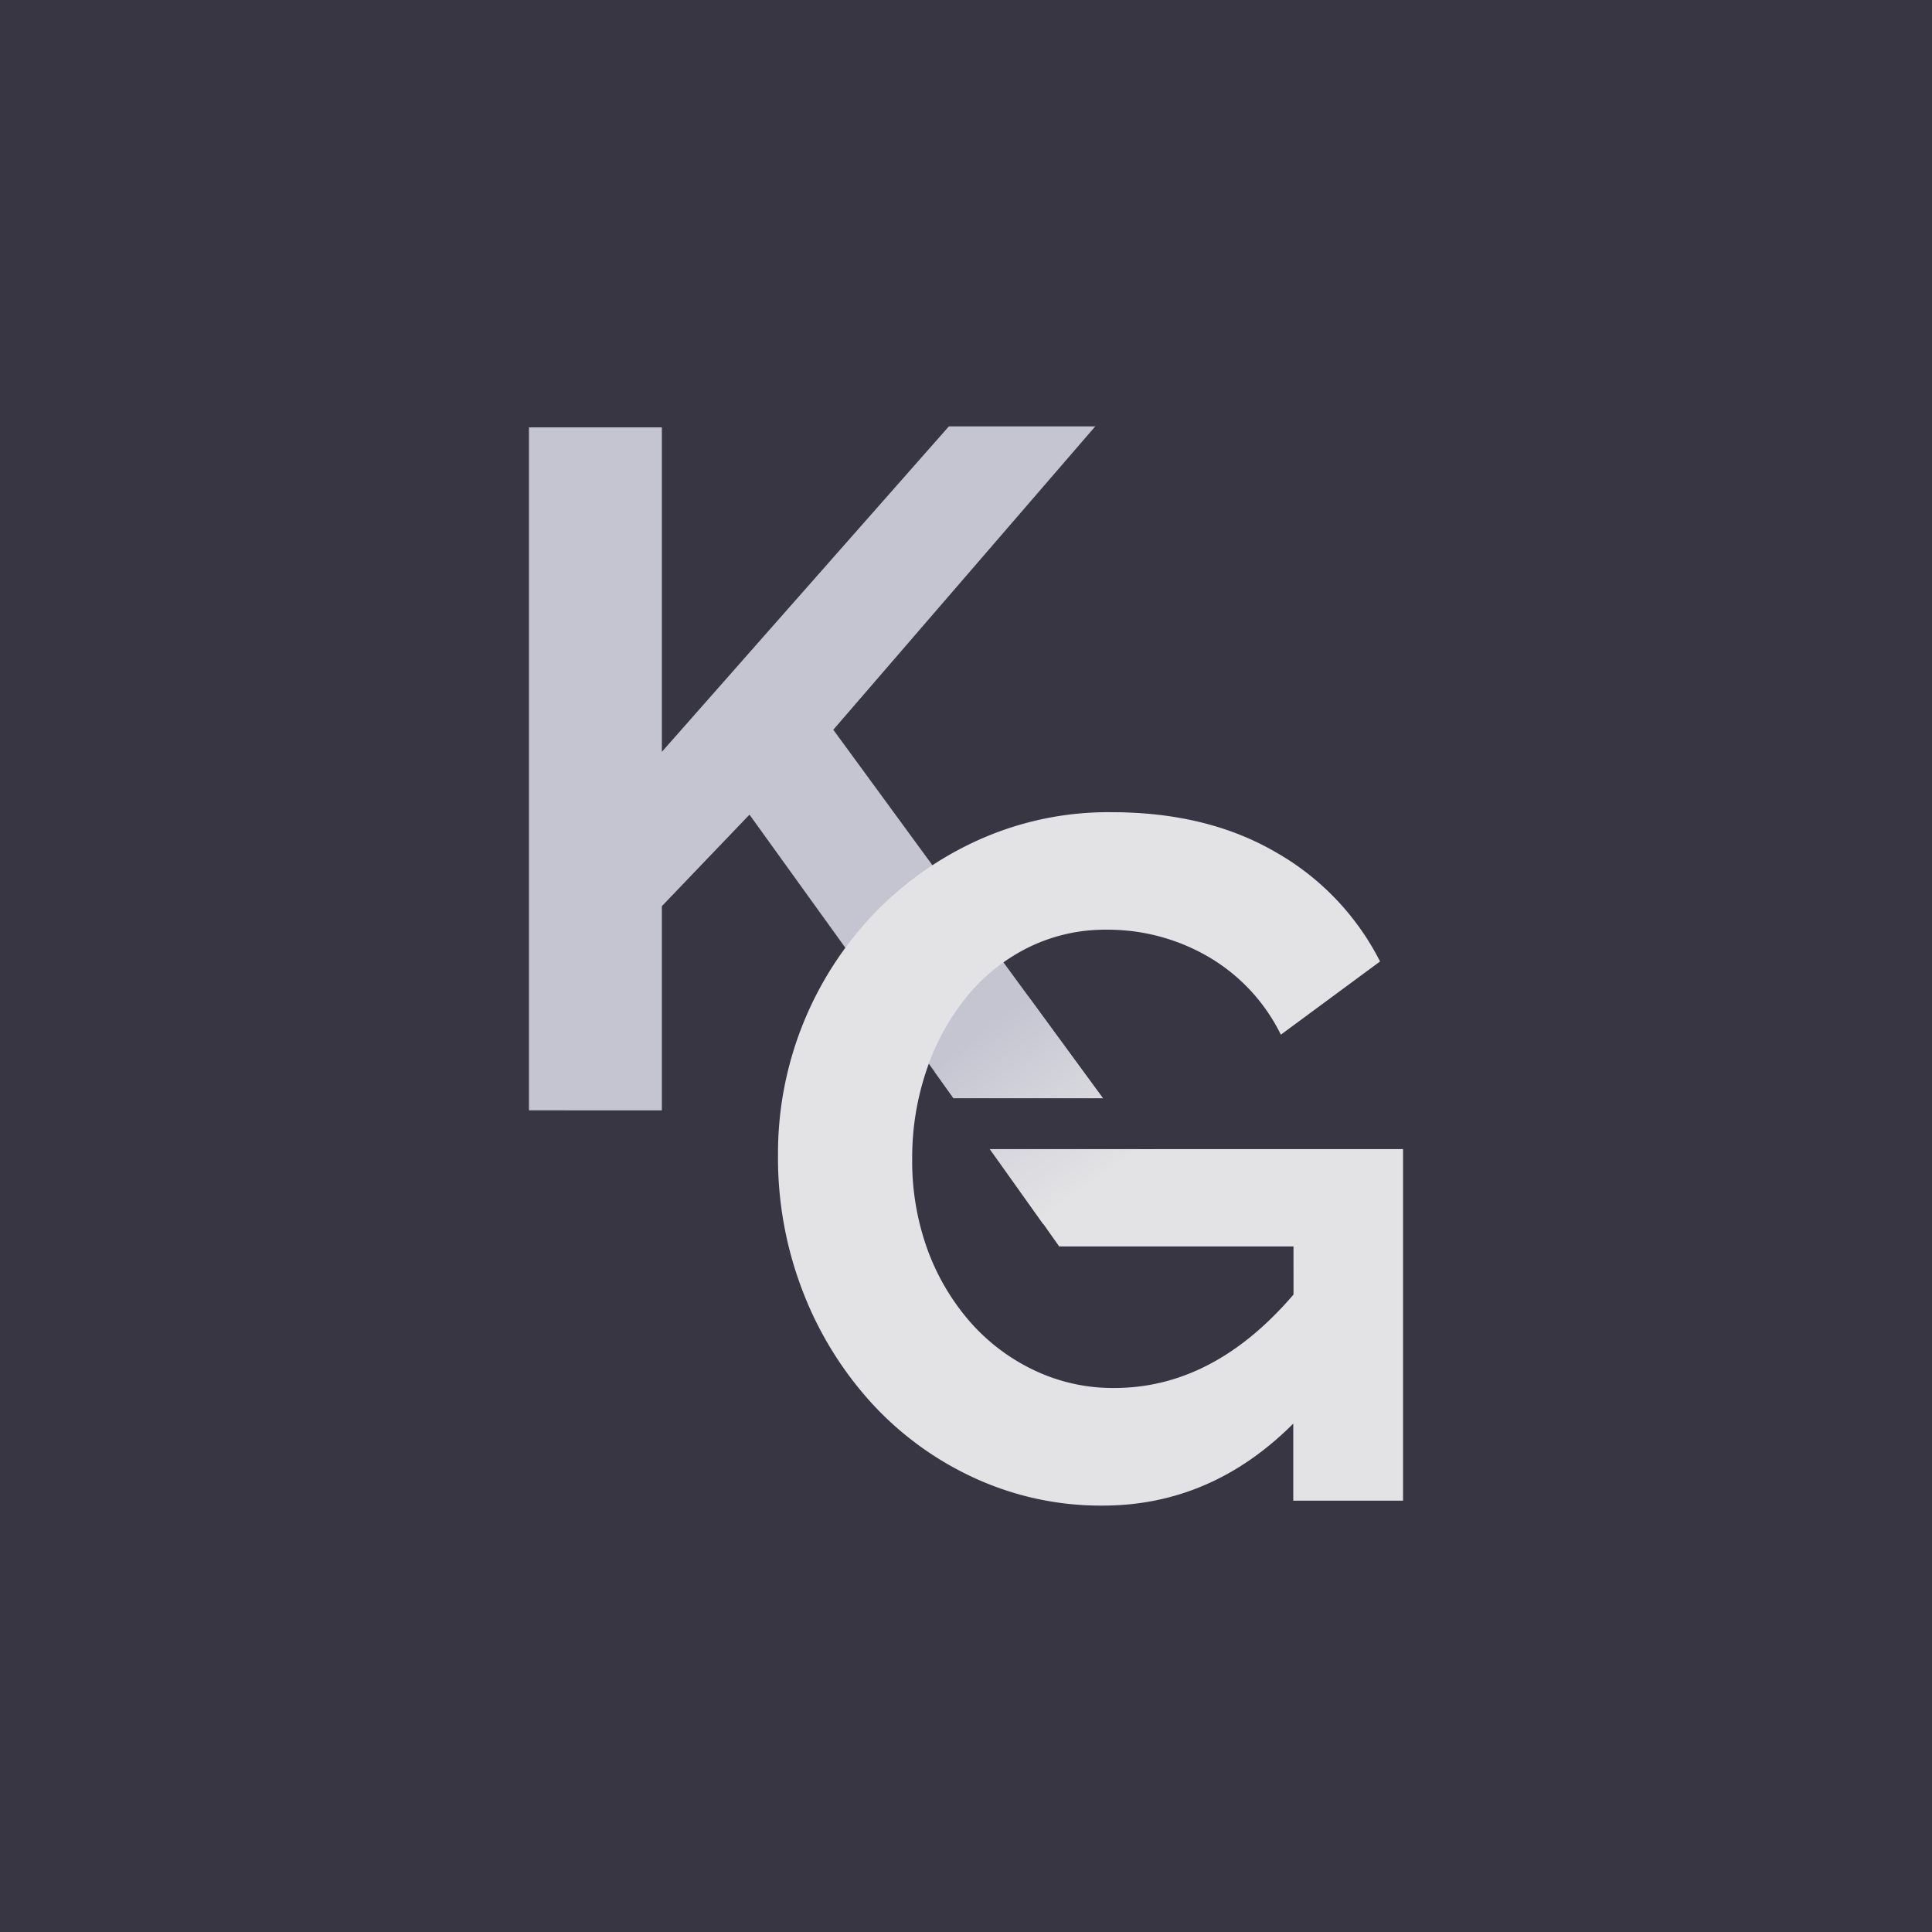
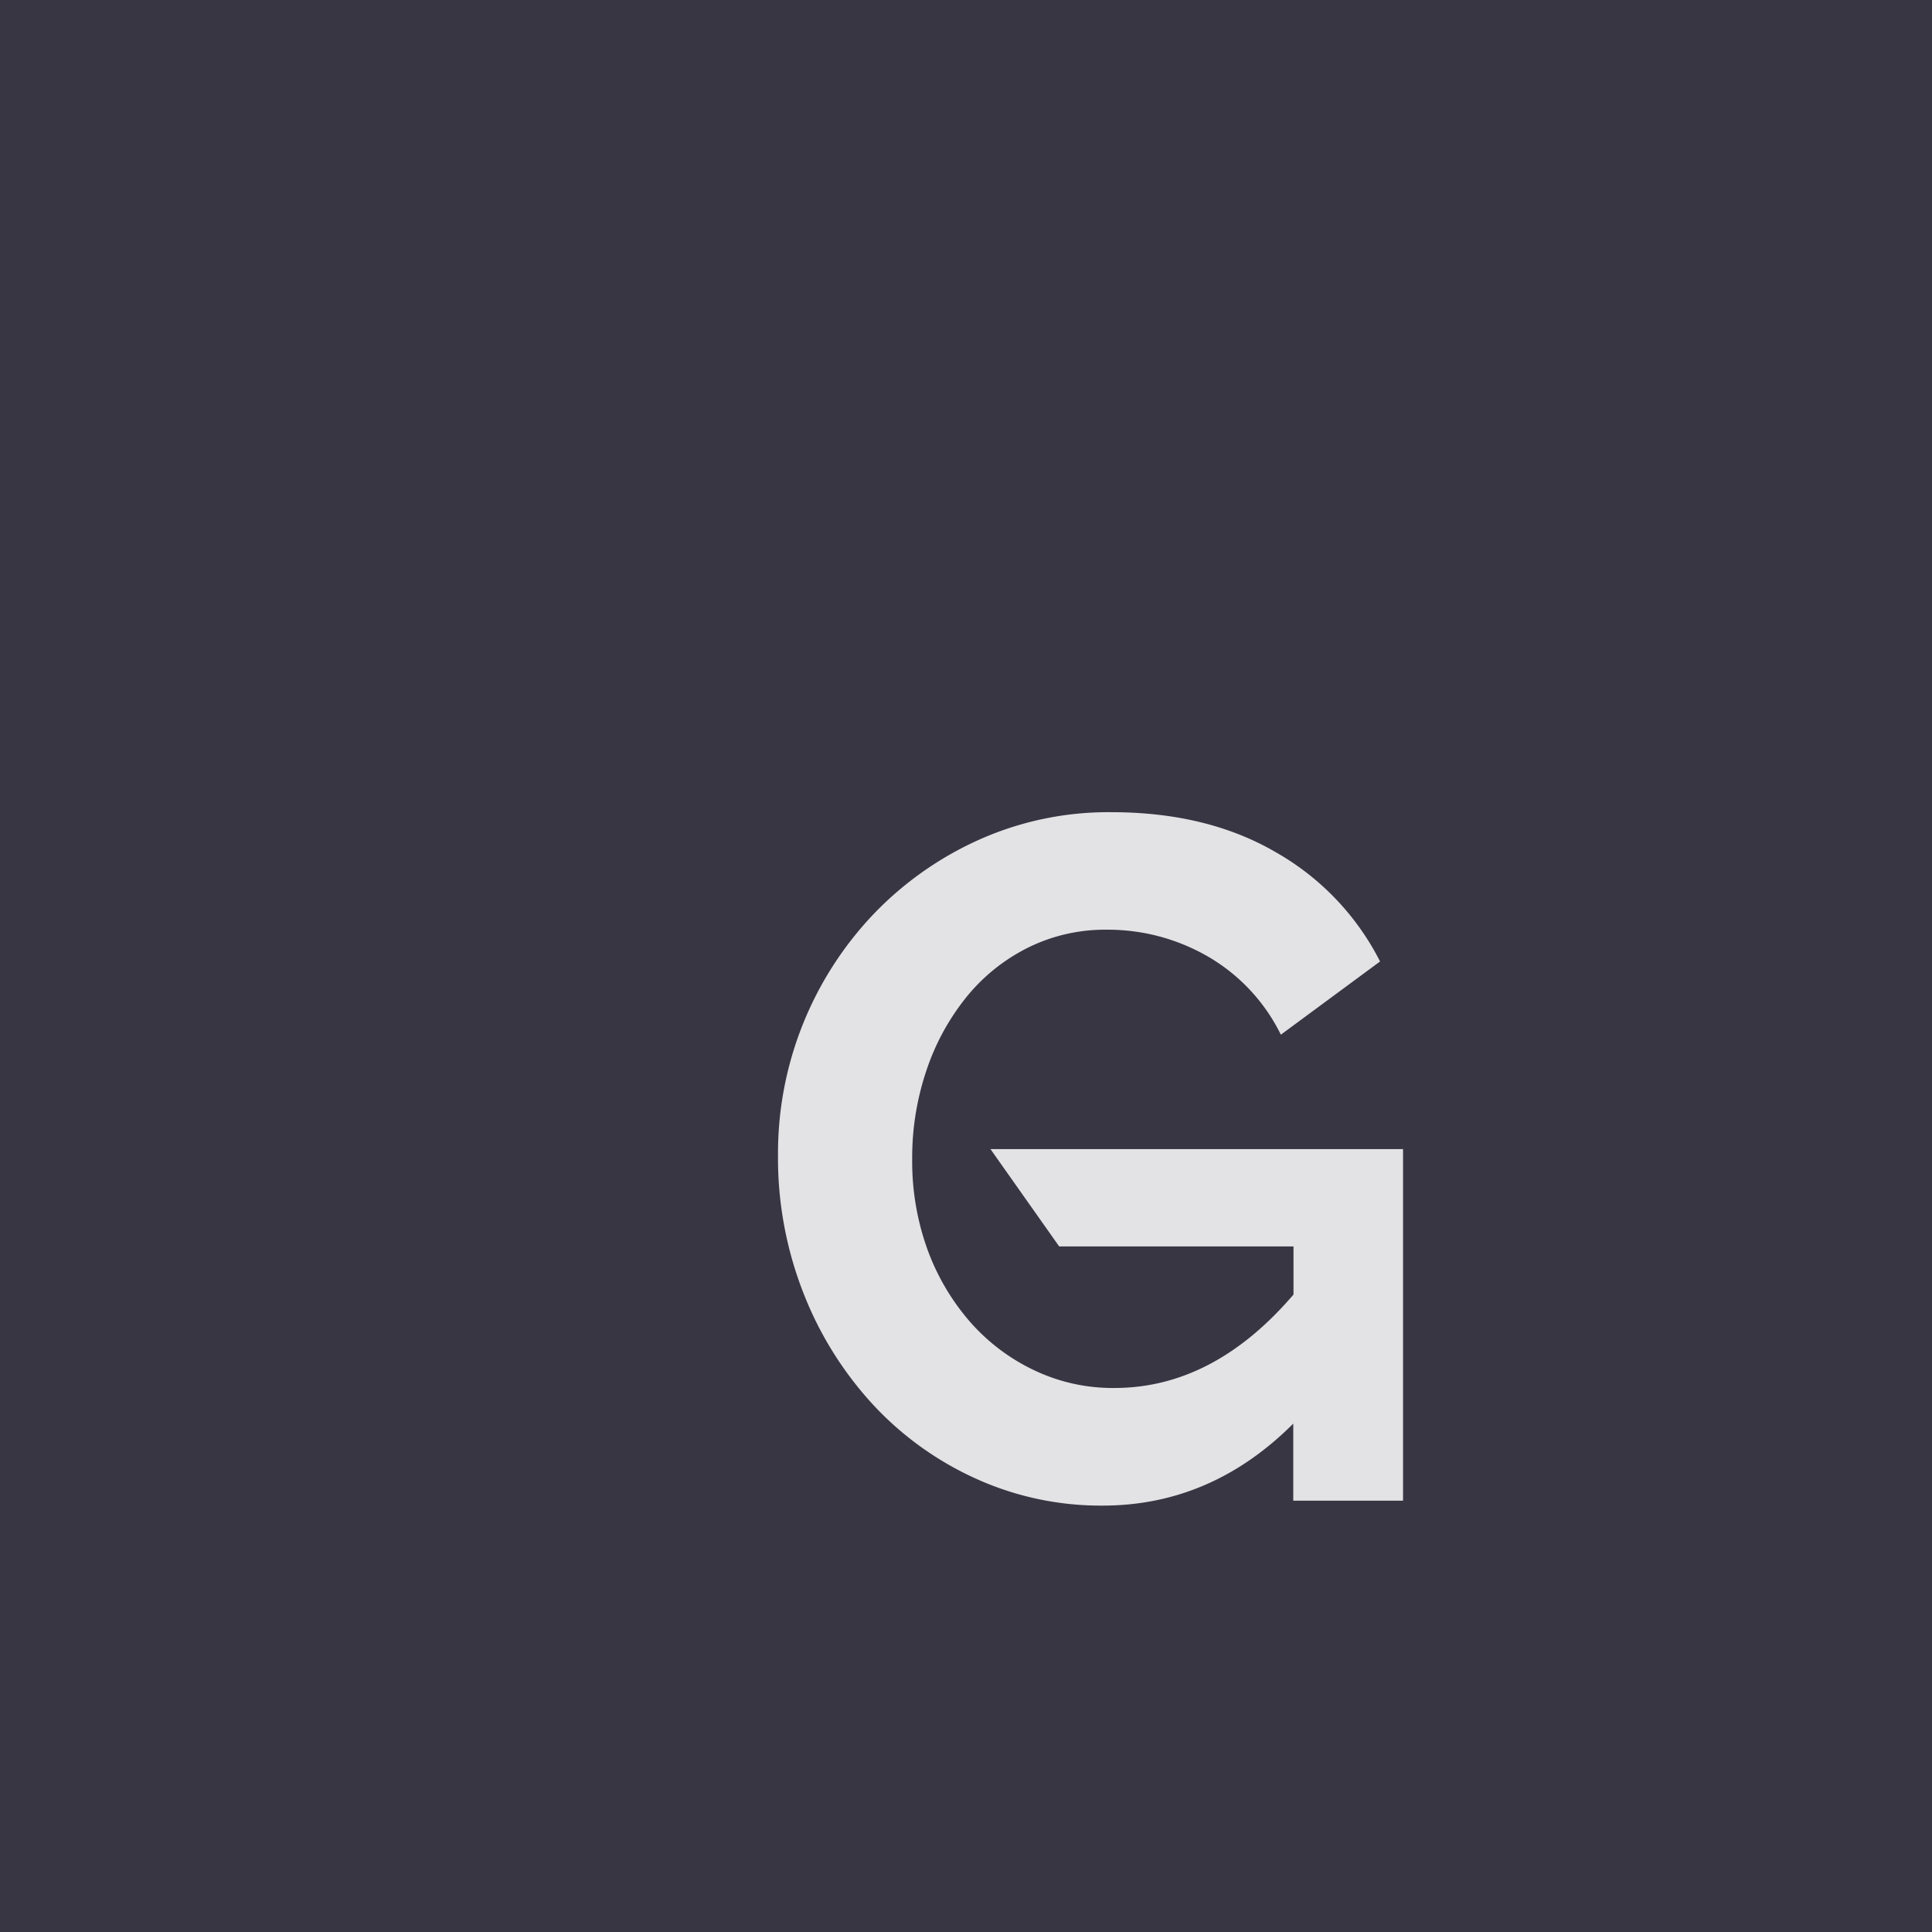
<svg xmlns="http://www.w3.org/2000/svg" id="Layer_1" data-name="Layer 1" viewBox="0 0 512 512">
  <defs>
    <style>.cls-1{fill:#393644;}.cls-2{fill:#c5c5d2;}.cls-3{fill:#e3e3e5;}.cls-4{fill:url(#linear-gradient);}</style>
    <linearGradient id="linear-gradient" x1="288.79" y1="314.16" x2="255.7" y2="266.64" gradientUnits="userSpaceOnUse">
      <stop offset="0" stop-color="#e3e3e5" />
      <stop offset="0.87" stop-color="#c5c5d2" />
    </linearGradient>
  </defs>
  <rect class="cls-1" width="512" height="512" />
-   <path class="cls-2" d="M140.18,294.25v-181H175.4v86L251.46,113h38.79l-69.42,80.39,85.4,116.73-30.92,12.27L198.62,215.89,175.4,240.14v54.11Z" />
  <path class="cls-3" d="M342.73,377.27Q321,399,292.19,399a80.11,80.11,0,0,1-33.56-7.14,84.82,84.82,0,0,1-27.31-19.66,93.91,93.91,0,0,1-18.38-29.47,98,98,0,0,1-6.76-36.63,91.93,91.93,0,0,1,25.4-63.93,89.29,89.29,0,0,1,27.94-19.66,83.85,83.85,0,0,1,35-7.27q25.51,0,43.77,10.72a69.4,69.4,0,0,1,27.44,28.84l-26.29,19.4a48.81,48.81,0,0,0-19.27-20.68,53,53,0,0,0-26.93-7.14,45.94,45.94,0,0,0-21,4.85,49.25,49.25,0,0,0-16.34,13.27,62.37,62.37,0,0,0-10.46,19.4,72,72,0,0,0-3.7,23.22A68.71,68.71,0,0,0,245.74,331,60.91,60.91,0,0,0,257,350.22a52.46,52.46,0,0,0,17,12.88,48.42,48.42,0,0,0,21.32,4.73q26.28,0,47.47-24.76V330.31h-62.1l-18.2-25.78H371.82v93.16H342.73Z" />
-   <polygon class="cls-4" points="302.9 305.51 276.47 324.42 247.71 284.08 272.49 264.04 302.9 305.51" />
-   <polygon class="cls-1" points="305.89 304.53 292.48 291.05 250.88 291.05 260.62 304.53 305.89 304.53" />
</svg>